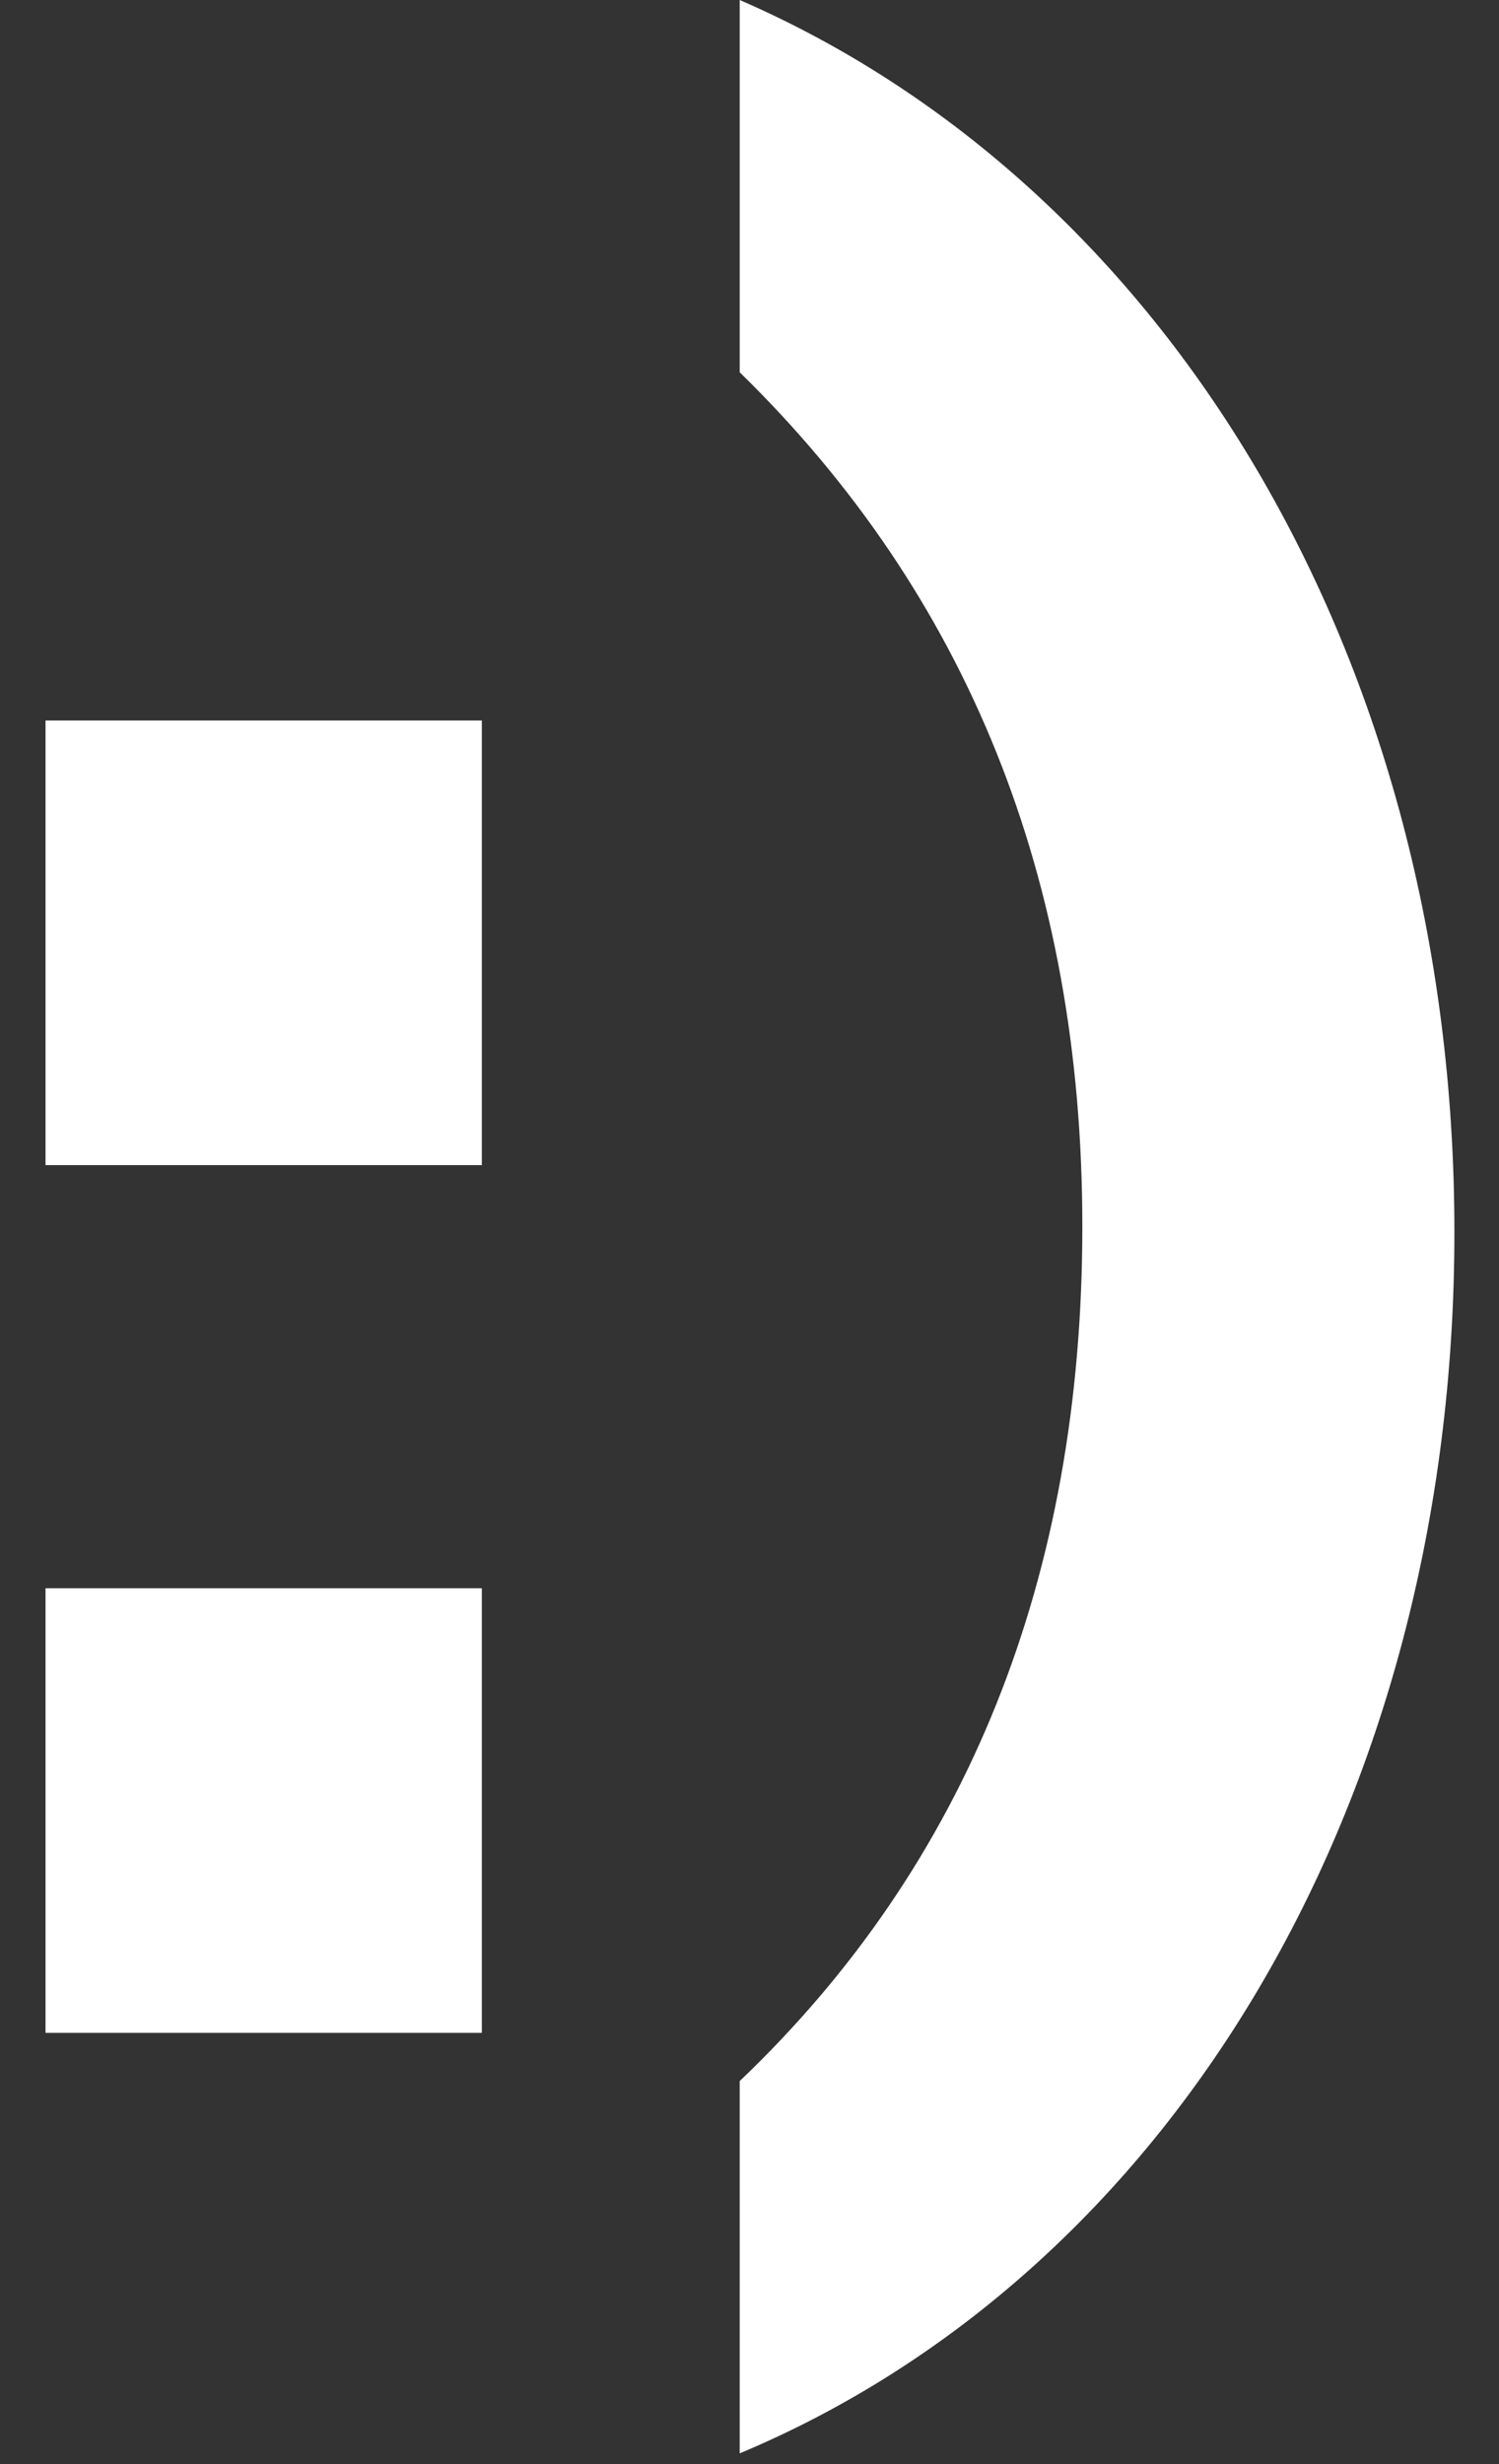
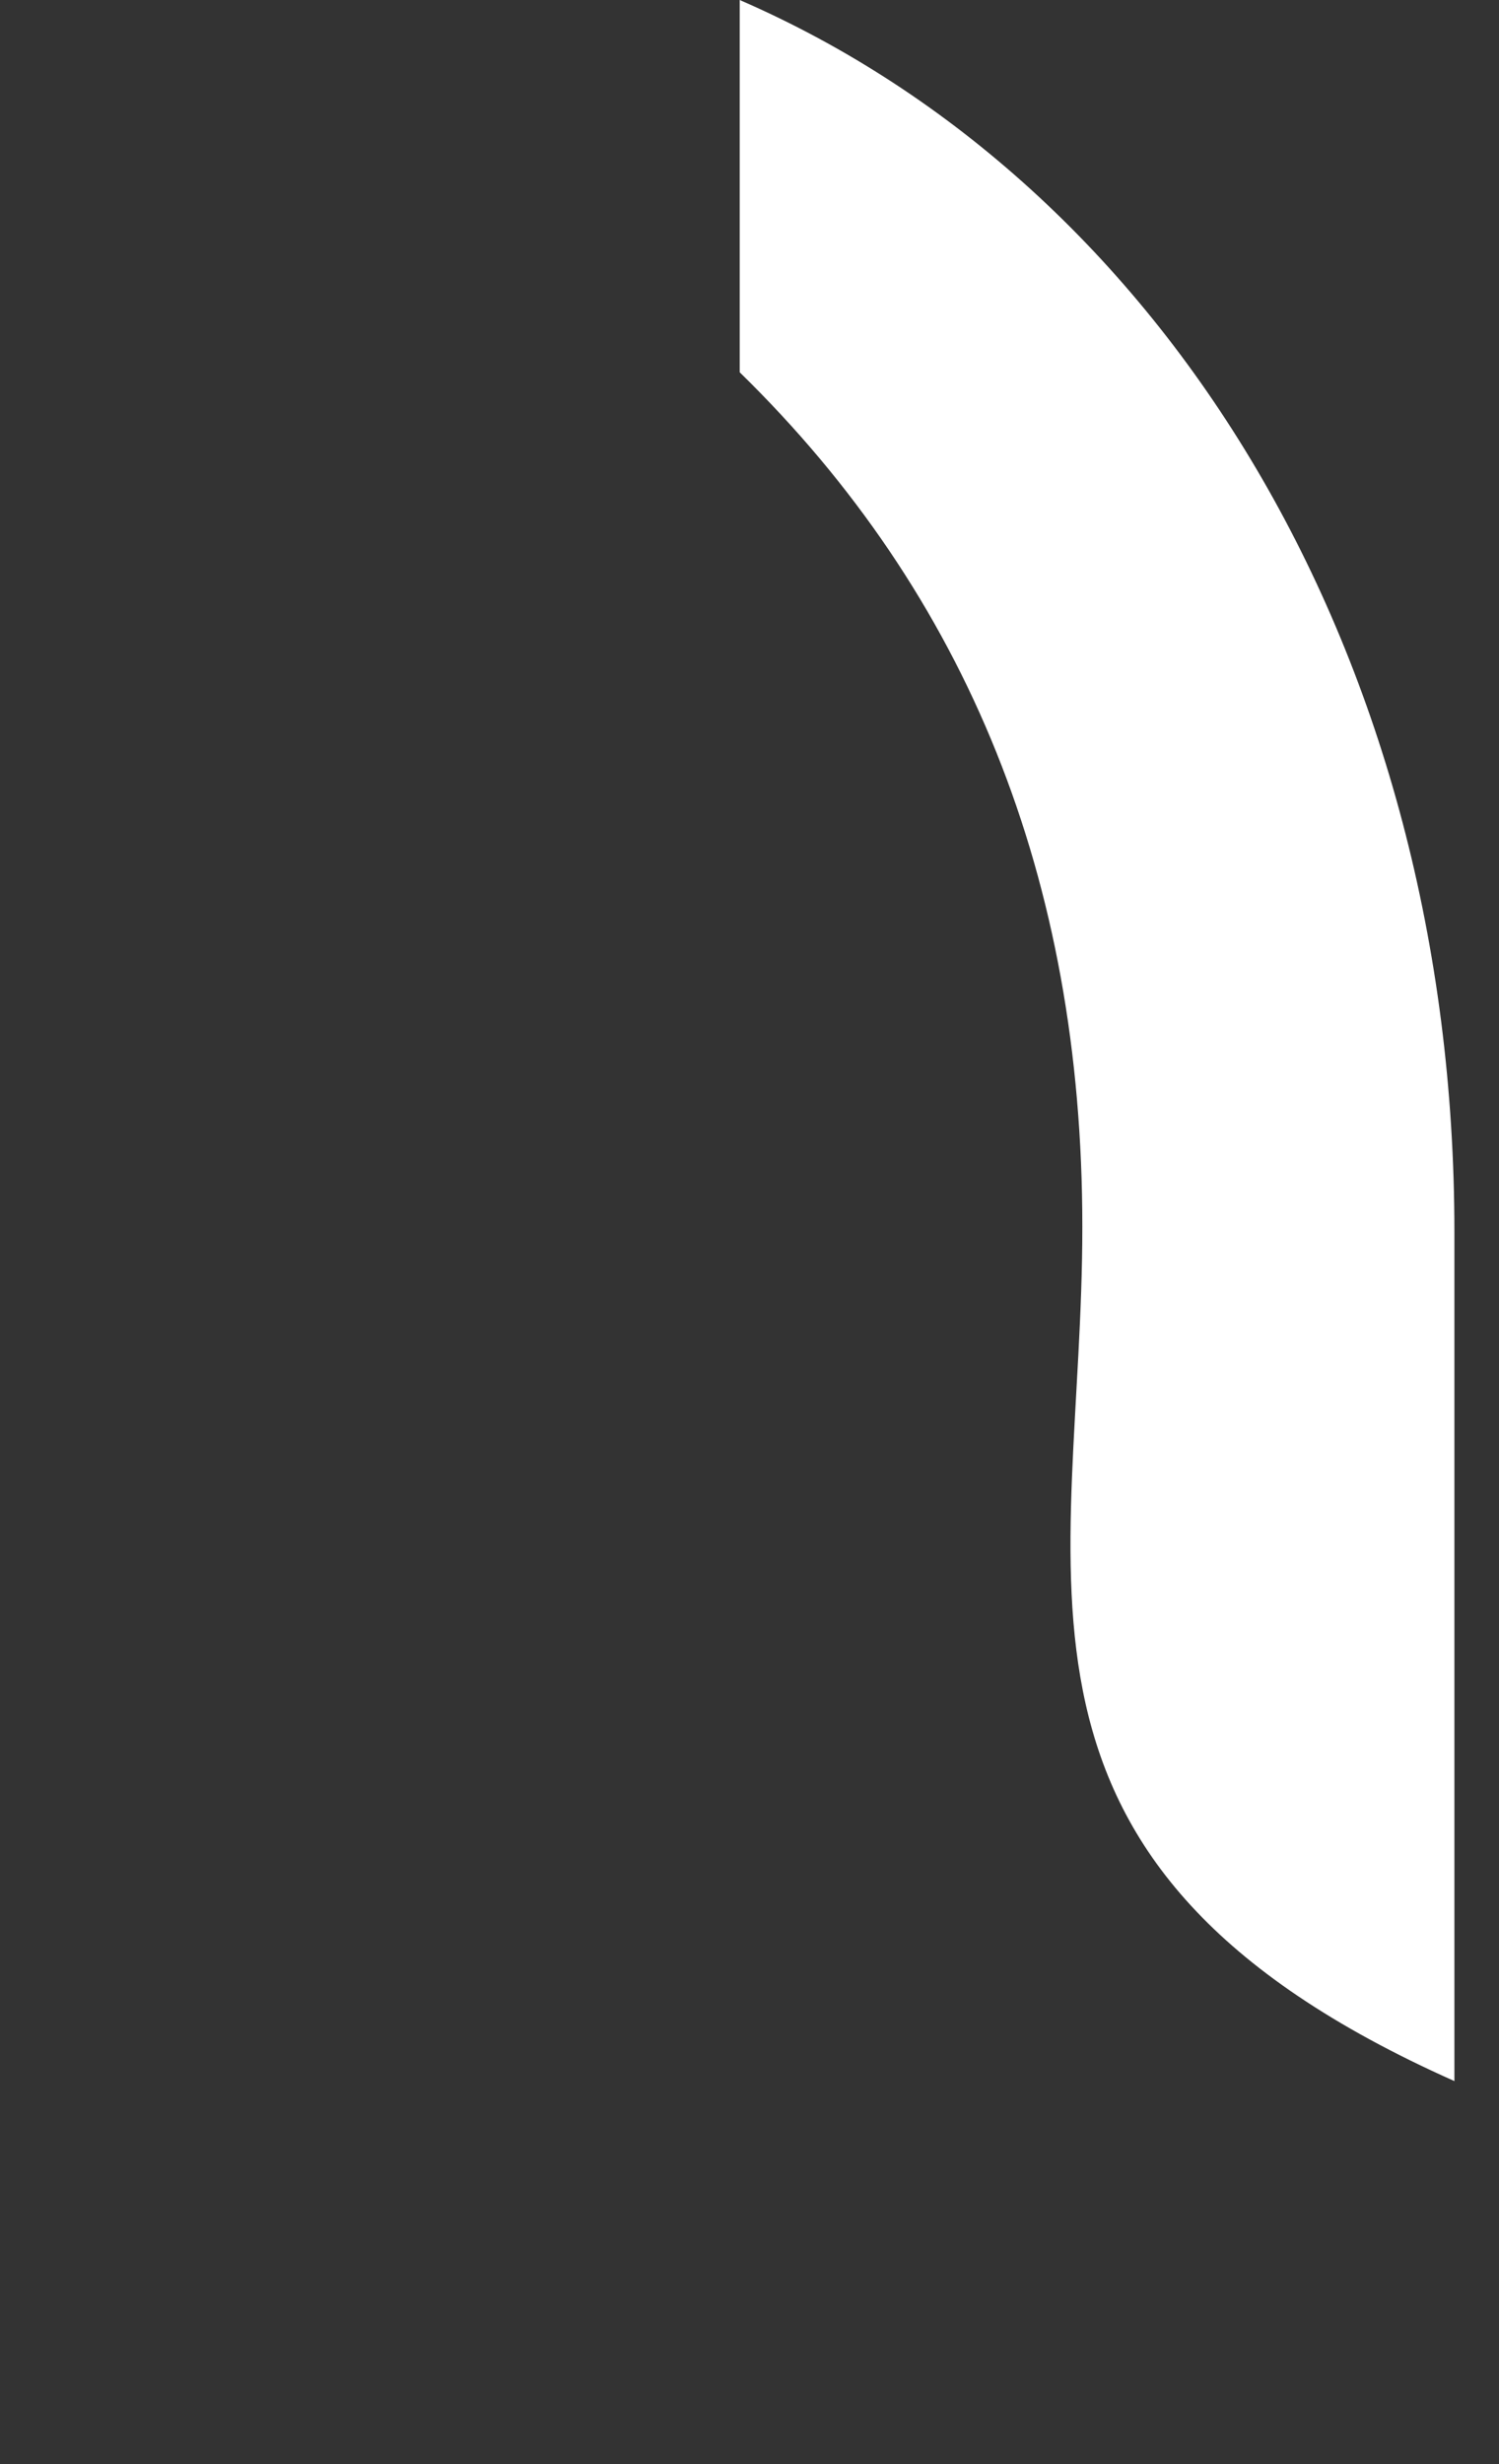
<svg xmlns="http://www.w3.org/2000/svg" width="28" height="46" viewBox="0 0 28 46" fill="none">
  <rect x="0" y="0" width="28" height="46" fill="#333333" stroke="none" />
-   <path d="M27.167 23C27.167 33.7 21.817 42.45 13.817 45.8V38.85C18.067 34.8 20.217 29.45 20.217 22.9C20.217 16.4 18.067 11.1 13.817 6.95V0C21.767 3.45 27.167 12.25 27.167 23Z" fill="white" />
-   <path d="M0.85 37.95V29.65H9V37.95H0.85ZM0.85 21.75V13.45H9V21.75H0.85Z" fill="white" />
+   <path d="M27.167 23V38.85C18.067 34.8 20.217 29.45 20.217 22.9C20.217 16.4 18.067 11.1 13.817 6.95V0C21.767 3.45 27.167 12.25 27.167 23Z" fill="white" />
</svg>